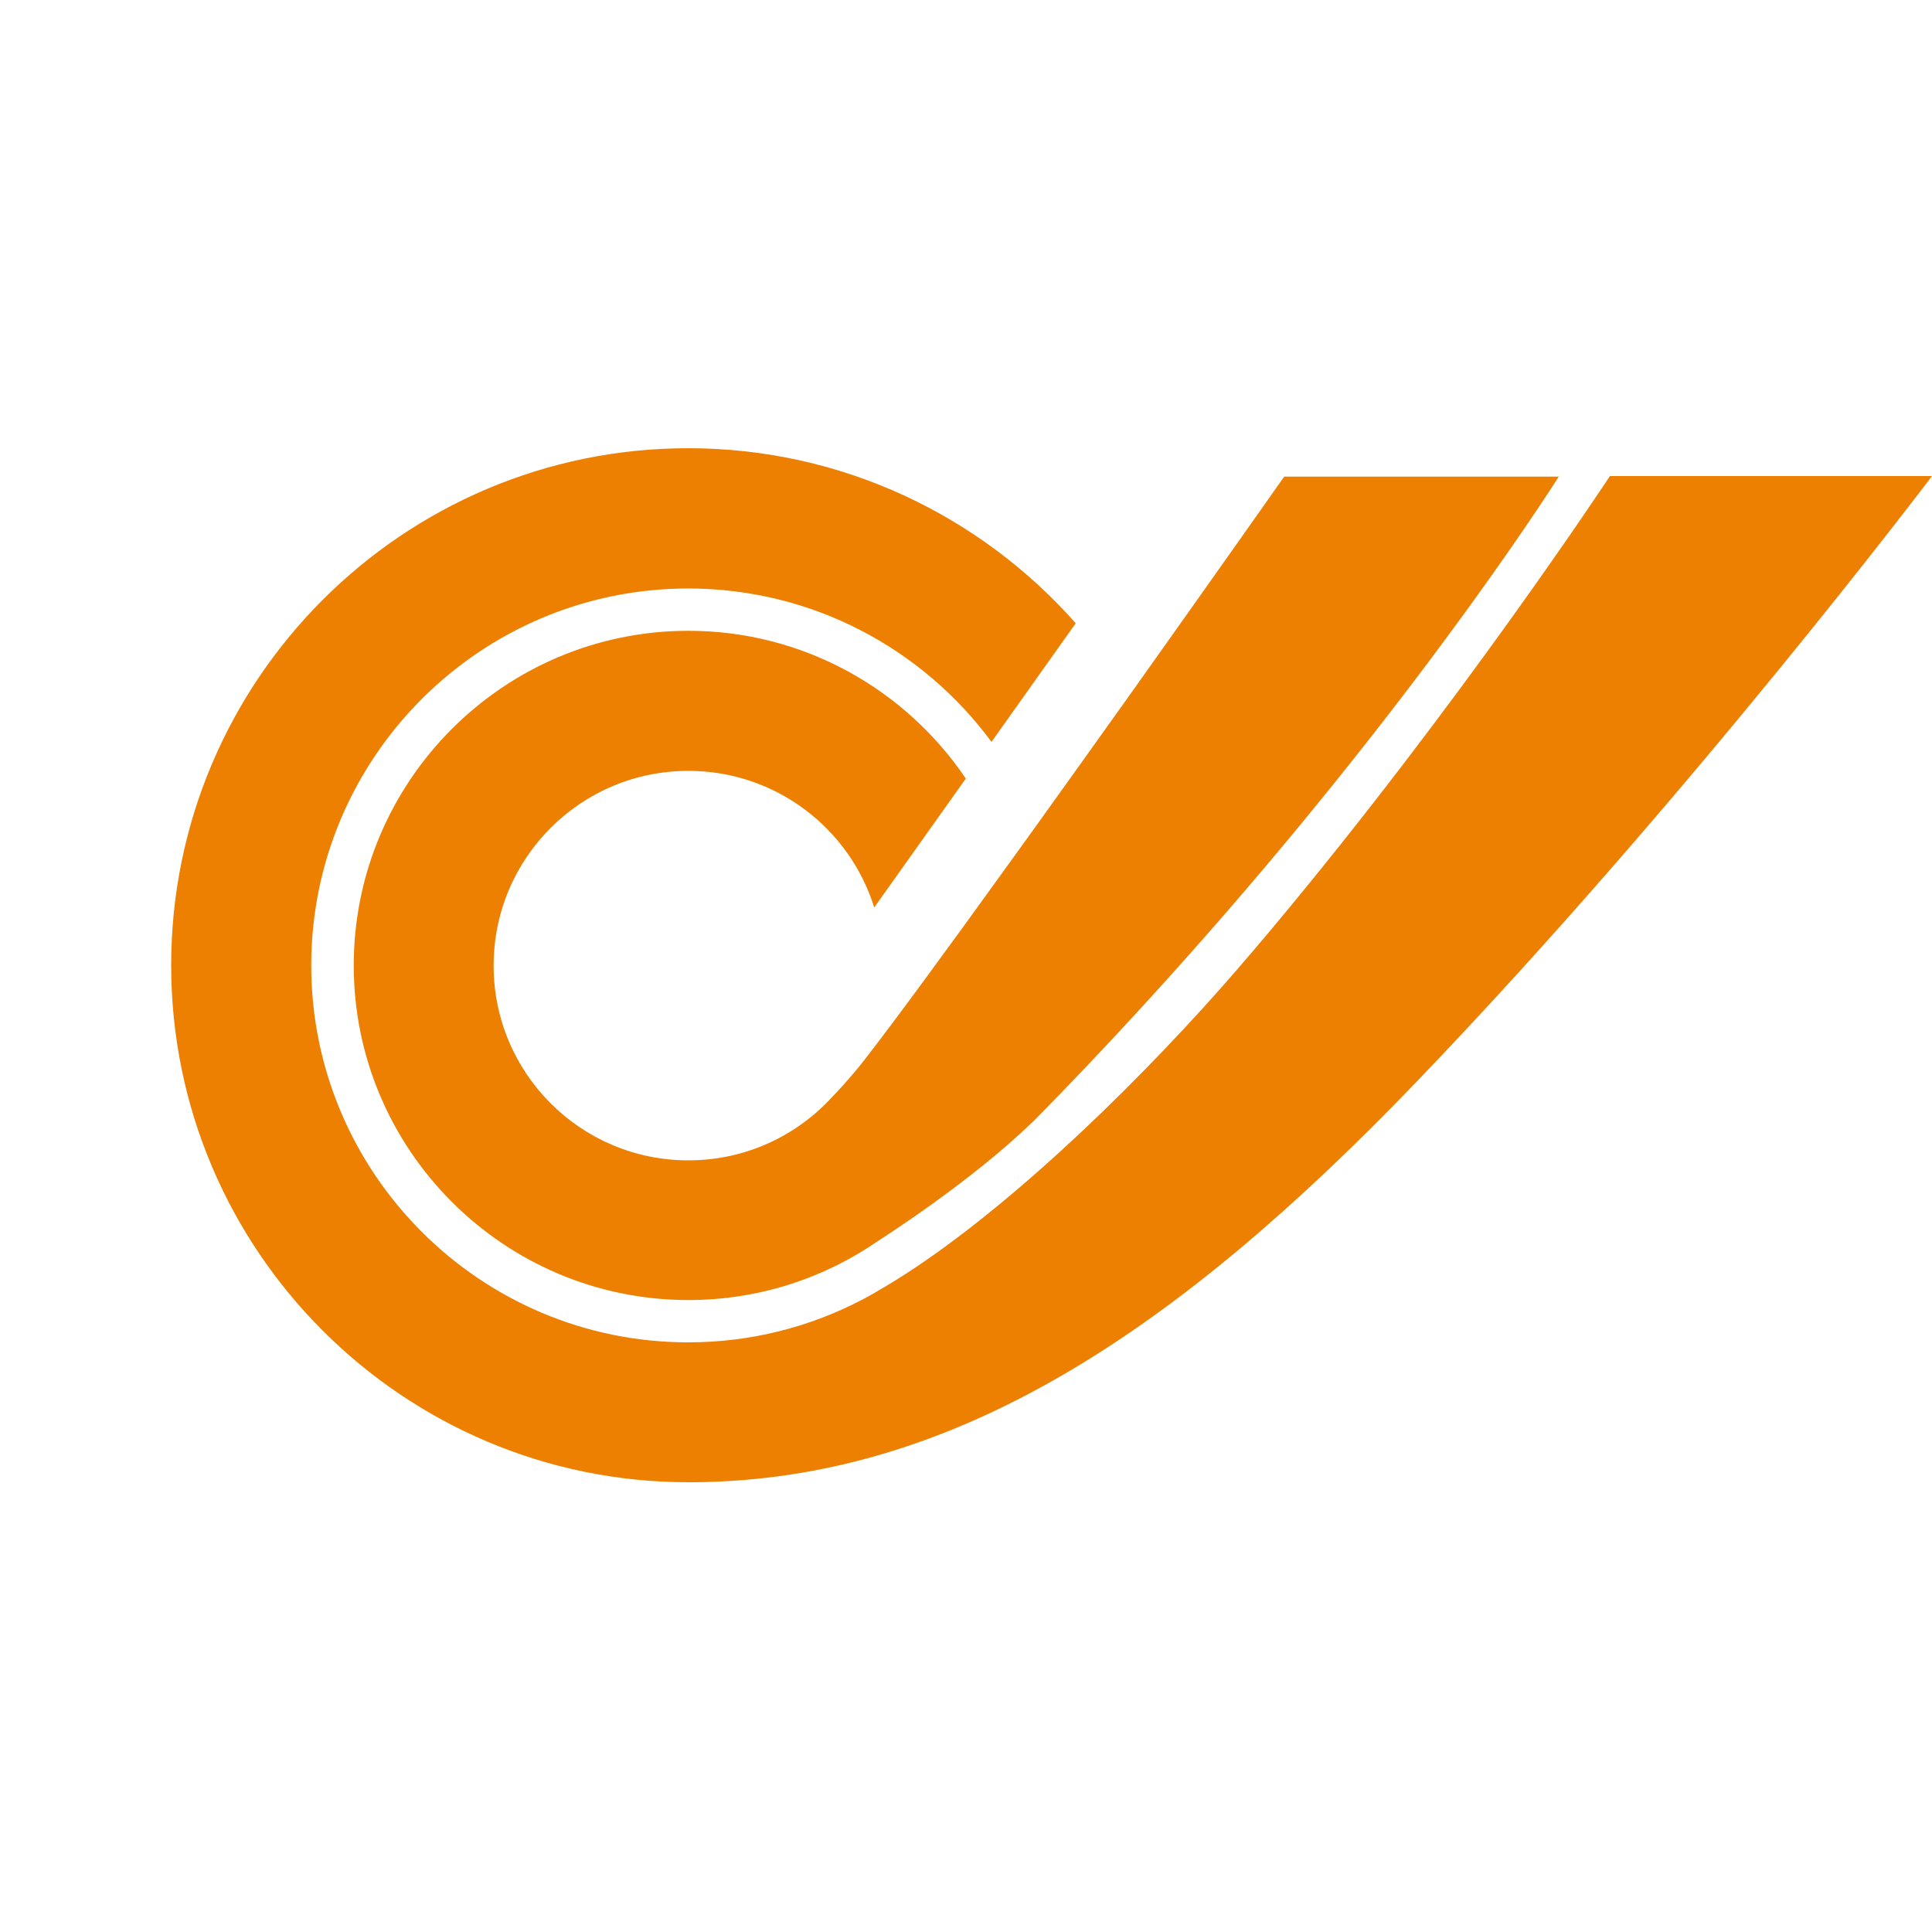
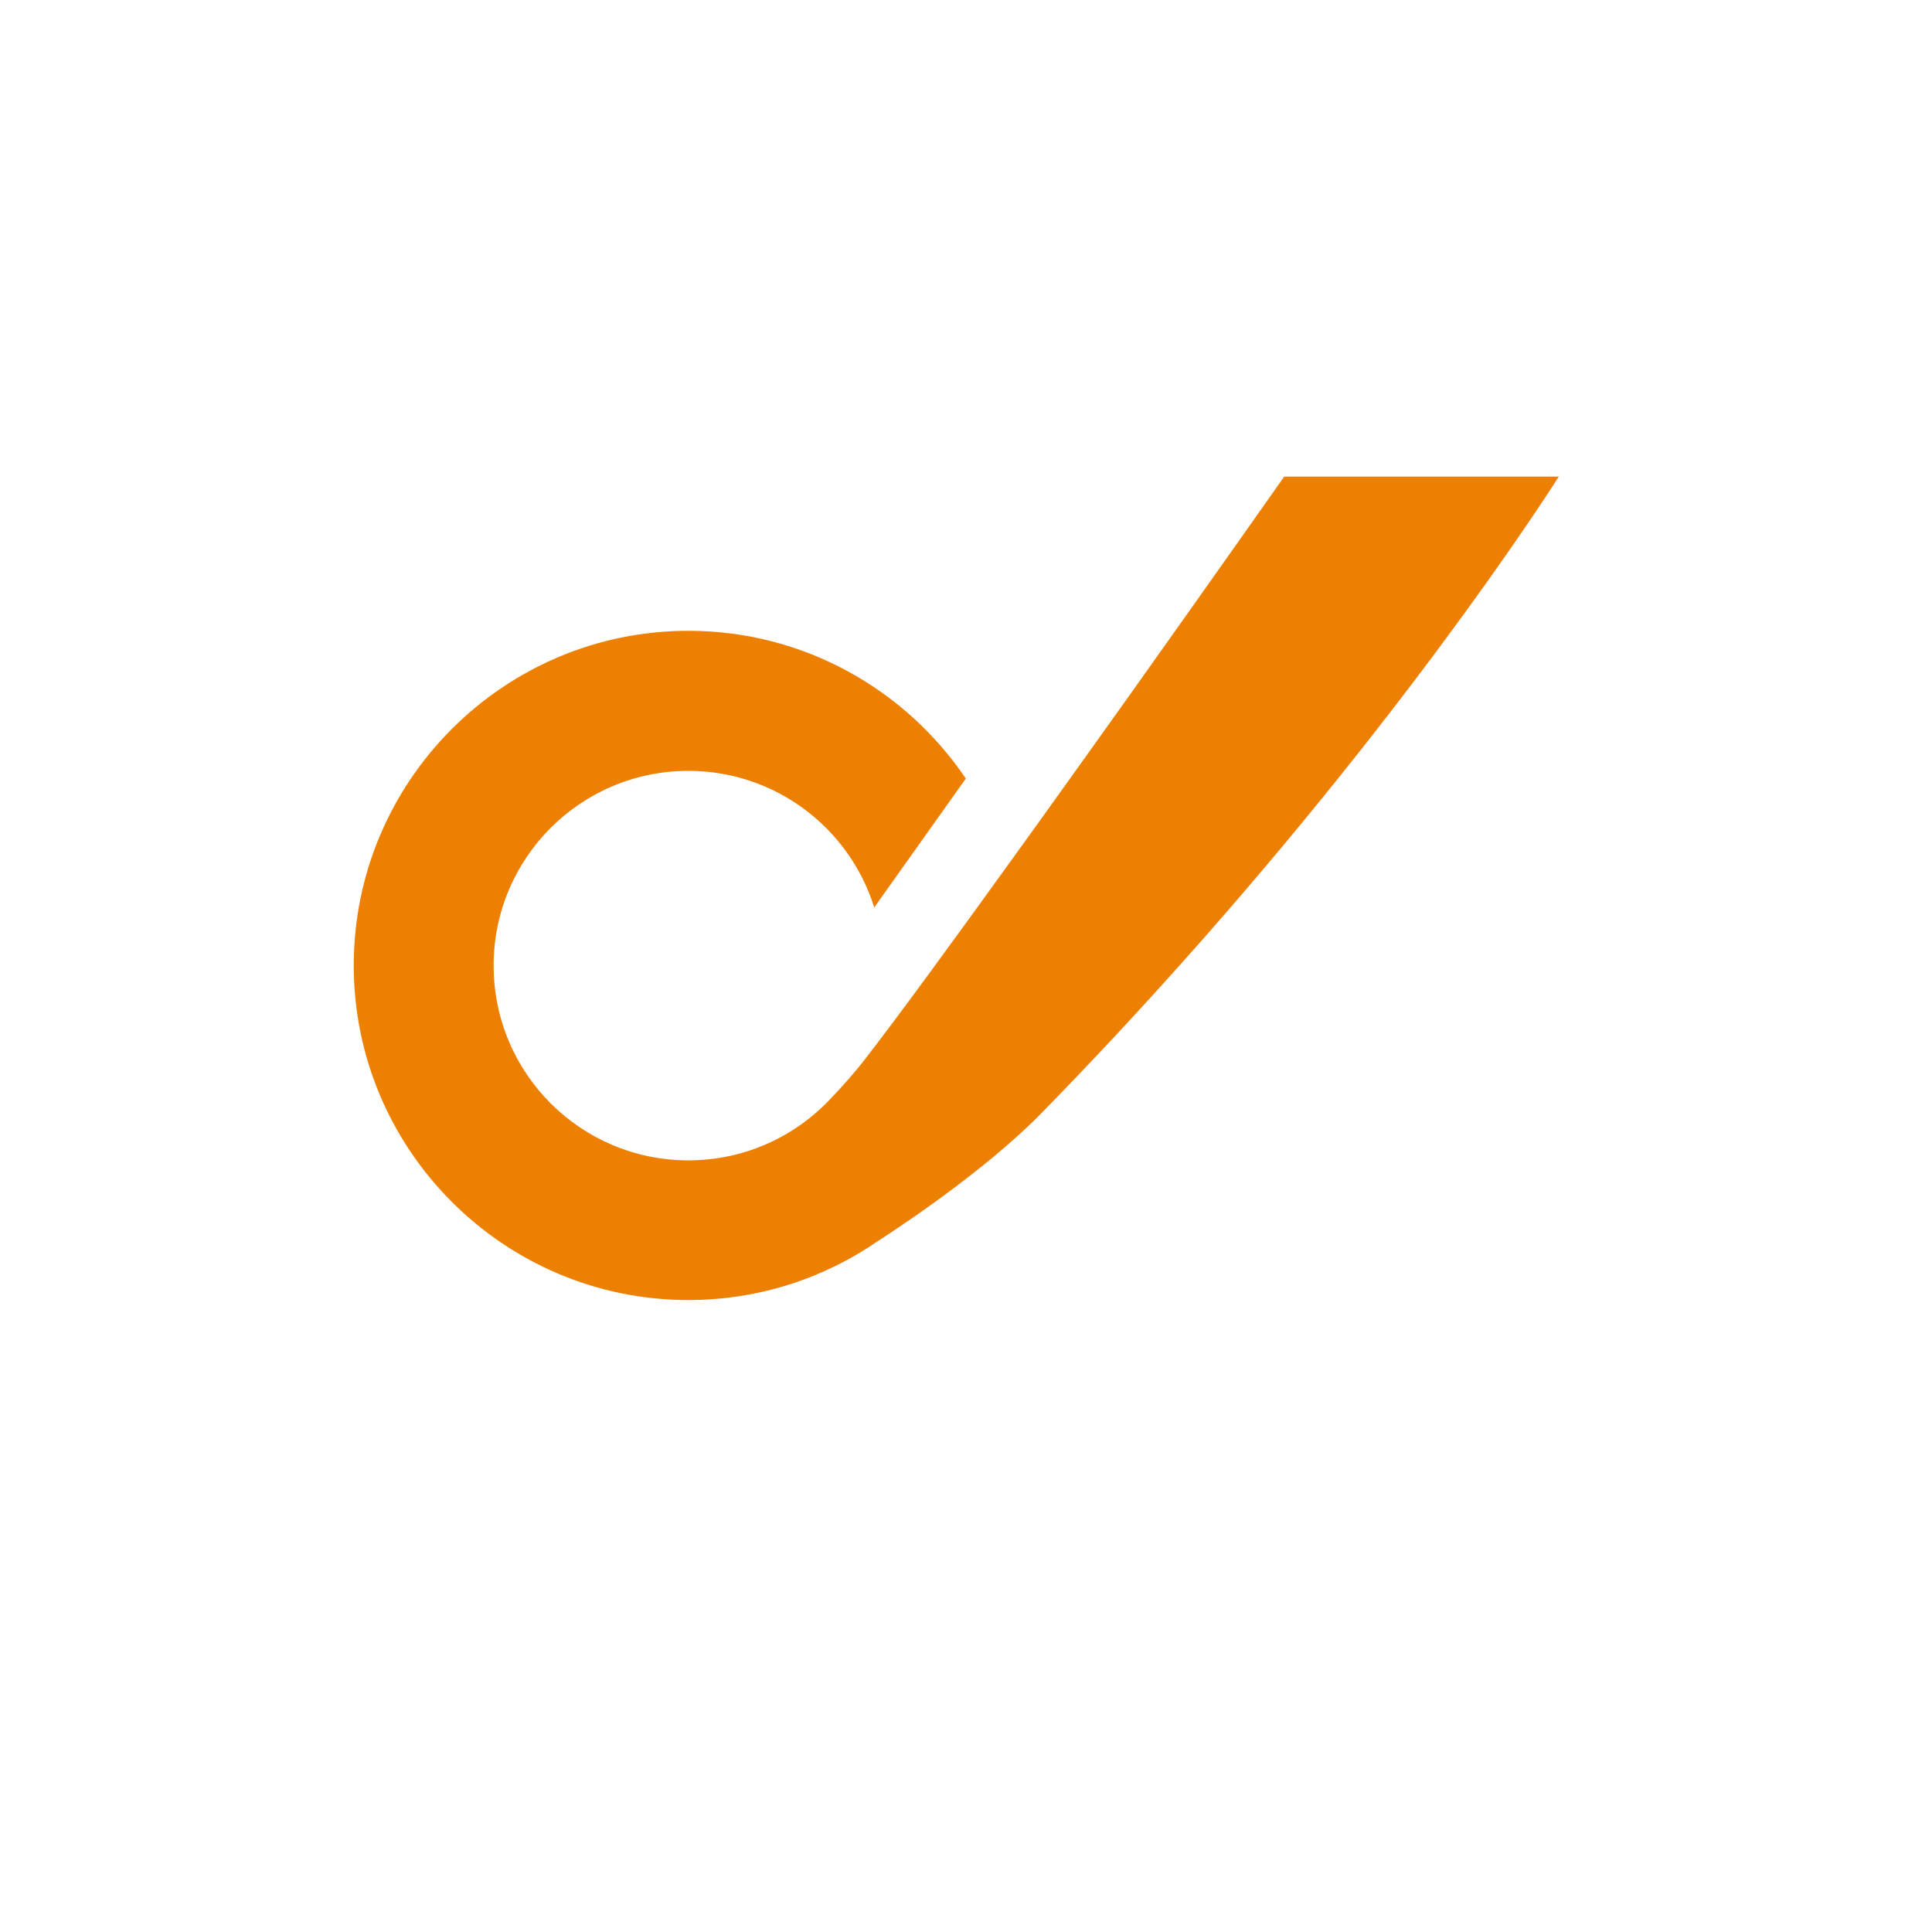
<svg xmlns="http://www.w3.org/2000/svg" version="1.2" baseProfile="tiny" id="Réteg_1" x="0px" y="0px" viewBox="0 0 1000 1000" overflow="visible" xml:space="preserve">
  <path fill="#ED7F01" d="M807,246.4c0,0-66.3,105.5-183.6,238.8c-25.9,29.4-54.2,60.2-84.9,91.5c-1.8,1.8-3.5,3.6-5.4,5.3  c-31.6,30.4-77.1,59.3-78.6,60.3c0,0,0,0,0,0c-27.9,19.3-61.8,30.6-98.2,30.6c-95.5,0-173.2-77.7-173.2-173.2  c0-95.5,77.7-173.2,173.2-173.2c59.7,0,112.5,30.4,143.6,76.5l-47.4,66.7c-12.8-41-51-70.7-96.2-70.7  c-55.7,0-100.8,45.1-100.8,100.8c0,55.7,45.1,100.8,100.8,100.8c29.7,0,56.3-12.8,74.8-33.2c0,0,0.1-0.1,0.2-0.2  c1.5-1.5,9.5-10.1,15.6-17.9c16.8-21.6,44.5-59.5,74.6-101.3c5.1-7.1,10.3-14.3,15.5-21.5c15.9-22.2,32.1-44.8,47.4-66.3  c44-61.9,80.3-113.5,80.3-113.5H807z" />
-   <path fill="#ED7F01" d="M1000,246.4c0,0-125.6,166.4-266.2,312.9C609.6,688.7,494.6,765.9,359.6,767.2c-1.1,0-2.3,0-3.4,0  c-147.6,0-267.6-120-267.6-267.6c0-147.6,120-267.6,267.6-267.6c79.8,0,151.5,35.1,200.6,90.6L513.2,384  c-35.6-48.2-92.7-79.4-157-79.4c-107.6,0-195.1,87.5-195.1,195.1s87.5,195.1,195.1,195.1c32.3,0,62.8-7.9,89.7-21.9  c2.6-1.4,5.3-2.8,7.9-4.4c51.9-29.6,116.4-89,169-146.9c12.2-13.4,23.7-26.9,34.5-39.7c98.2-117.2,176-235.5,176-235.5H1000z" />
</svg>